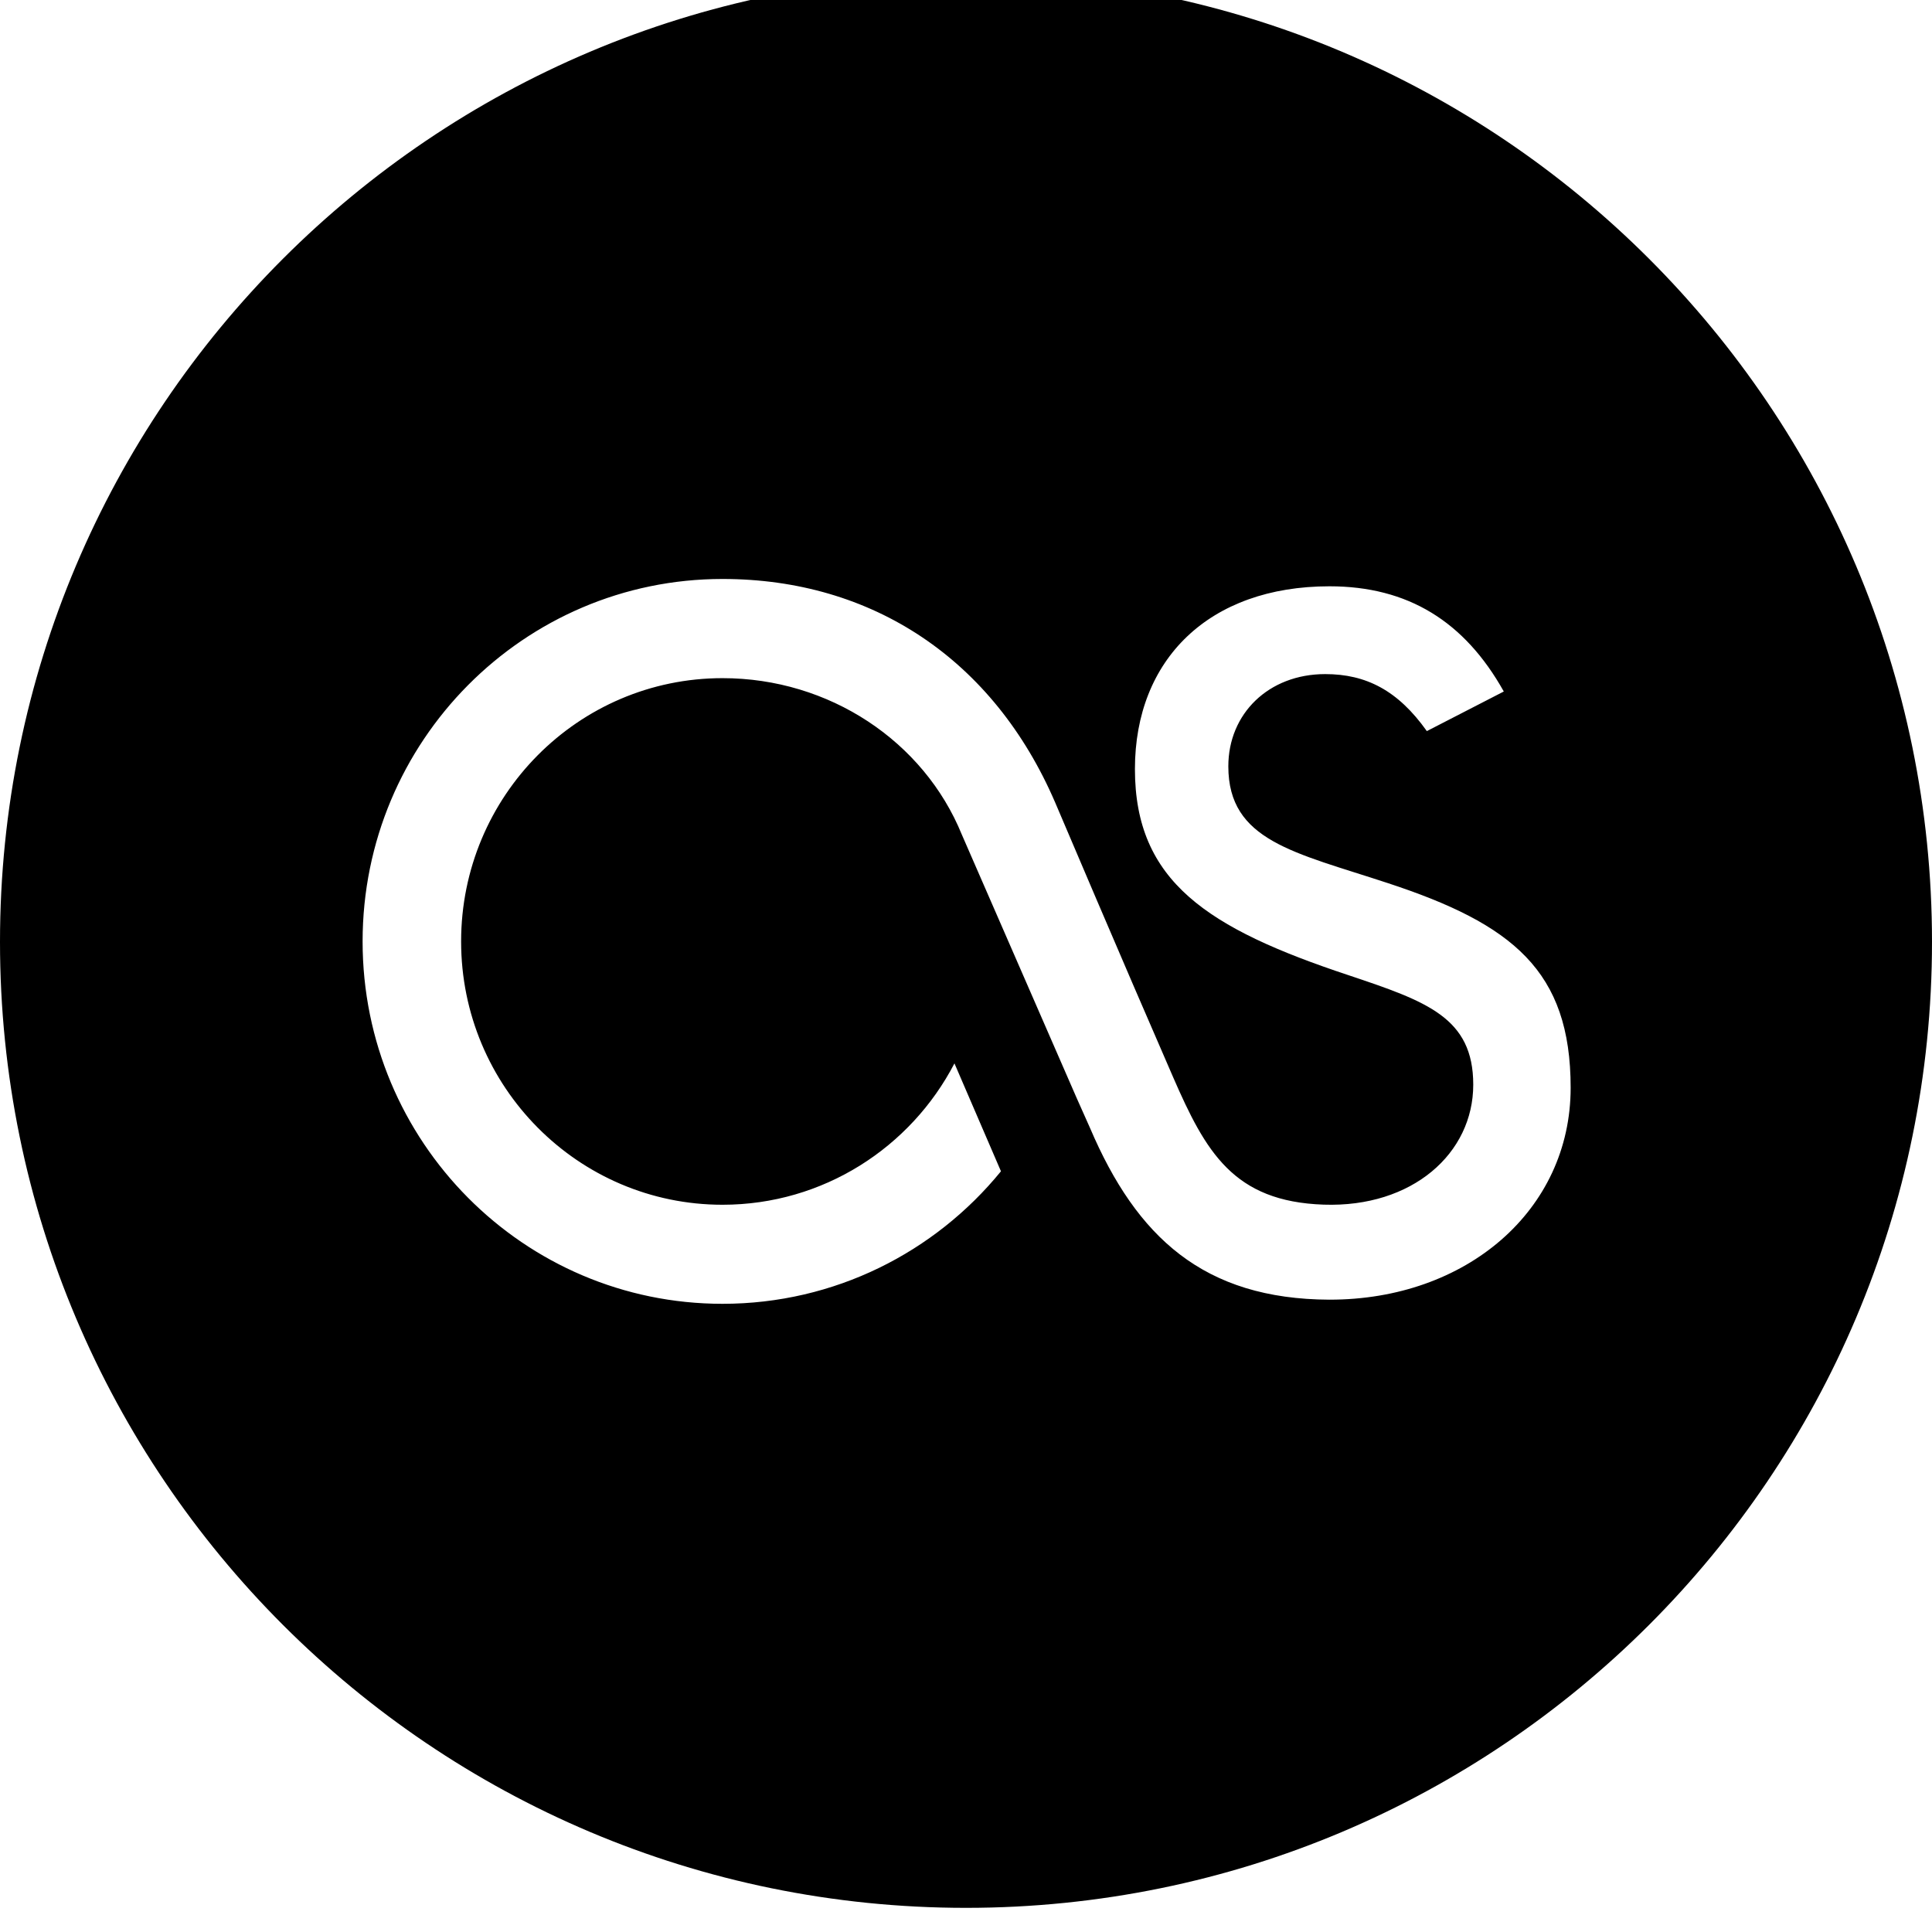
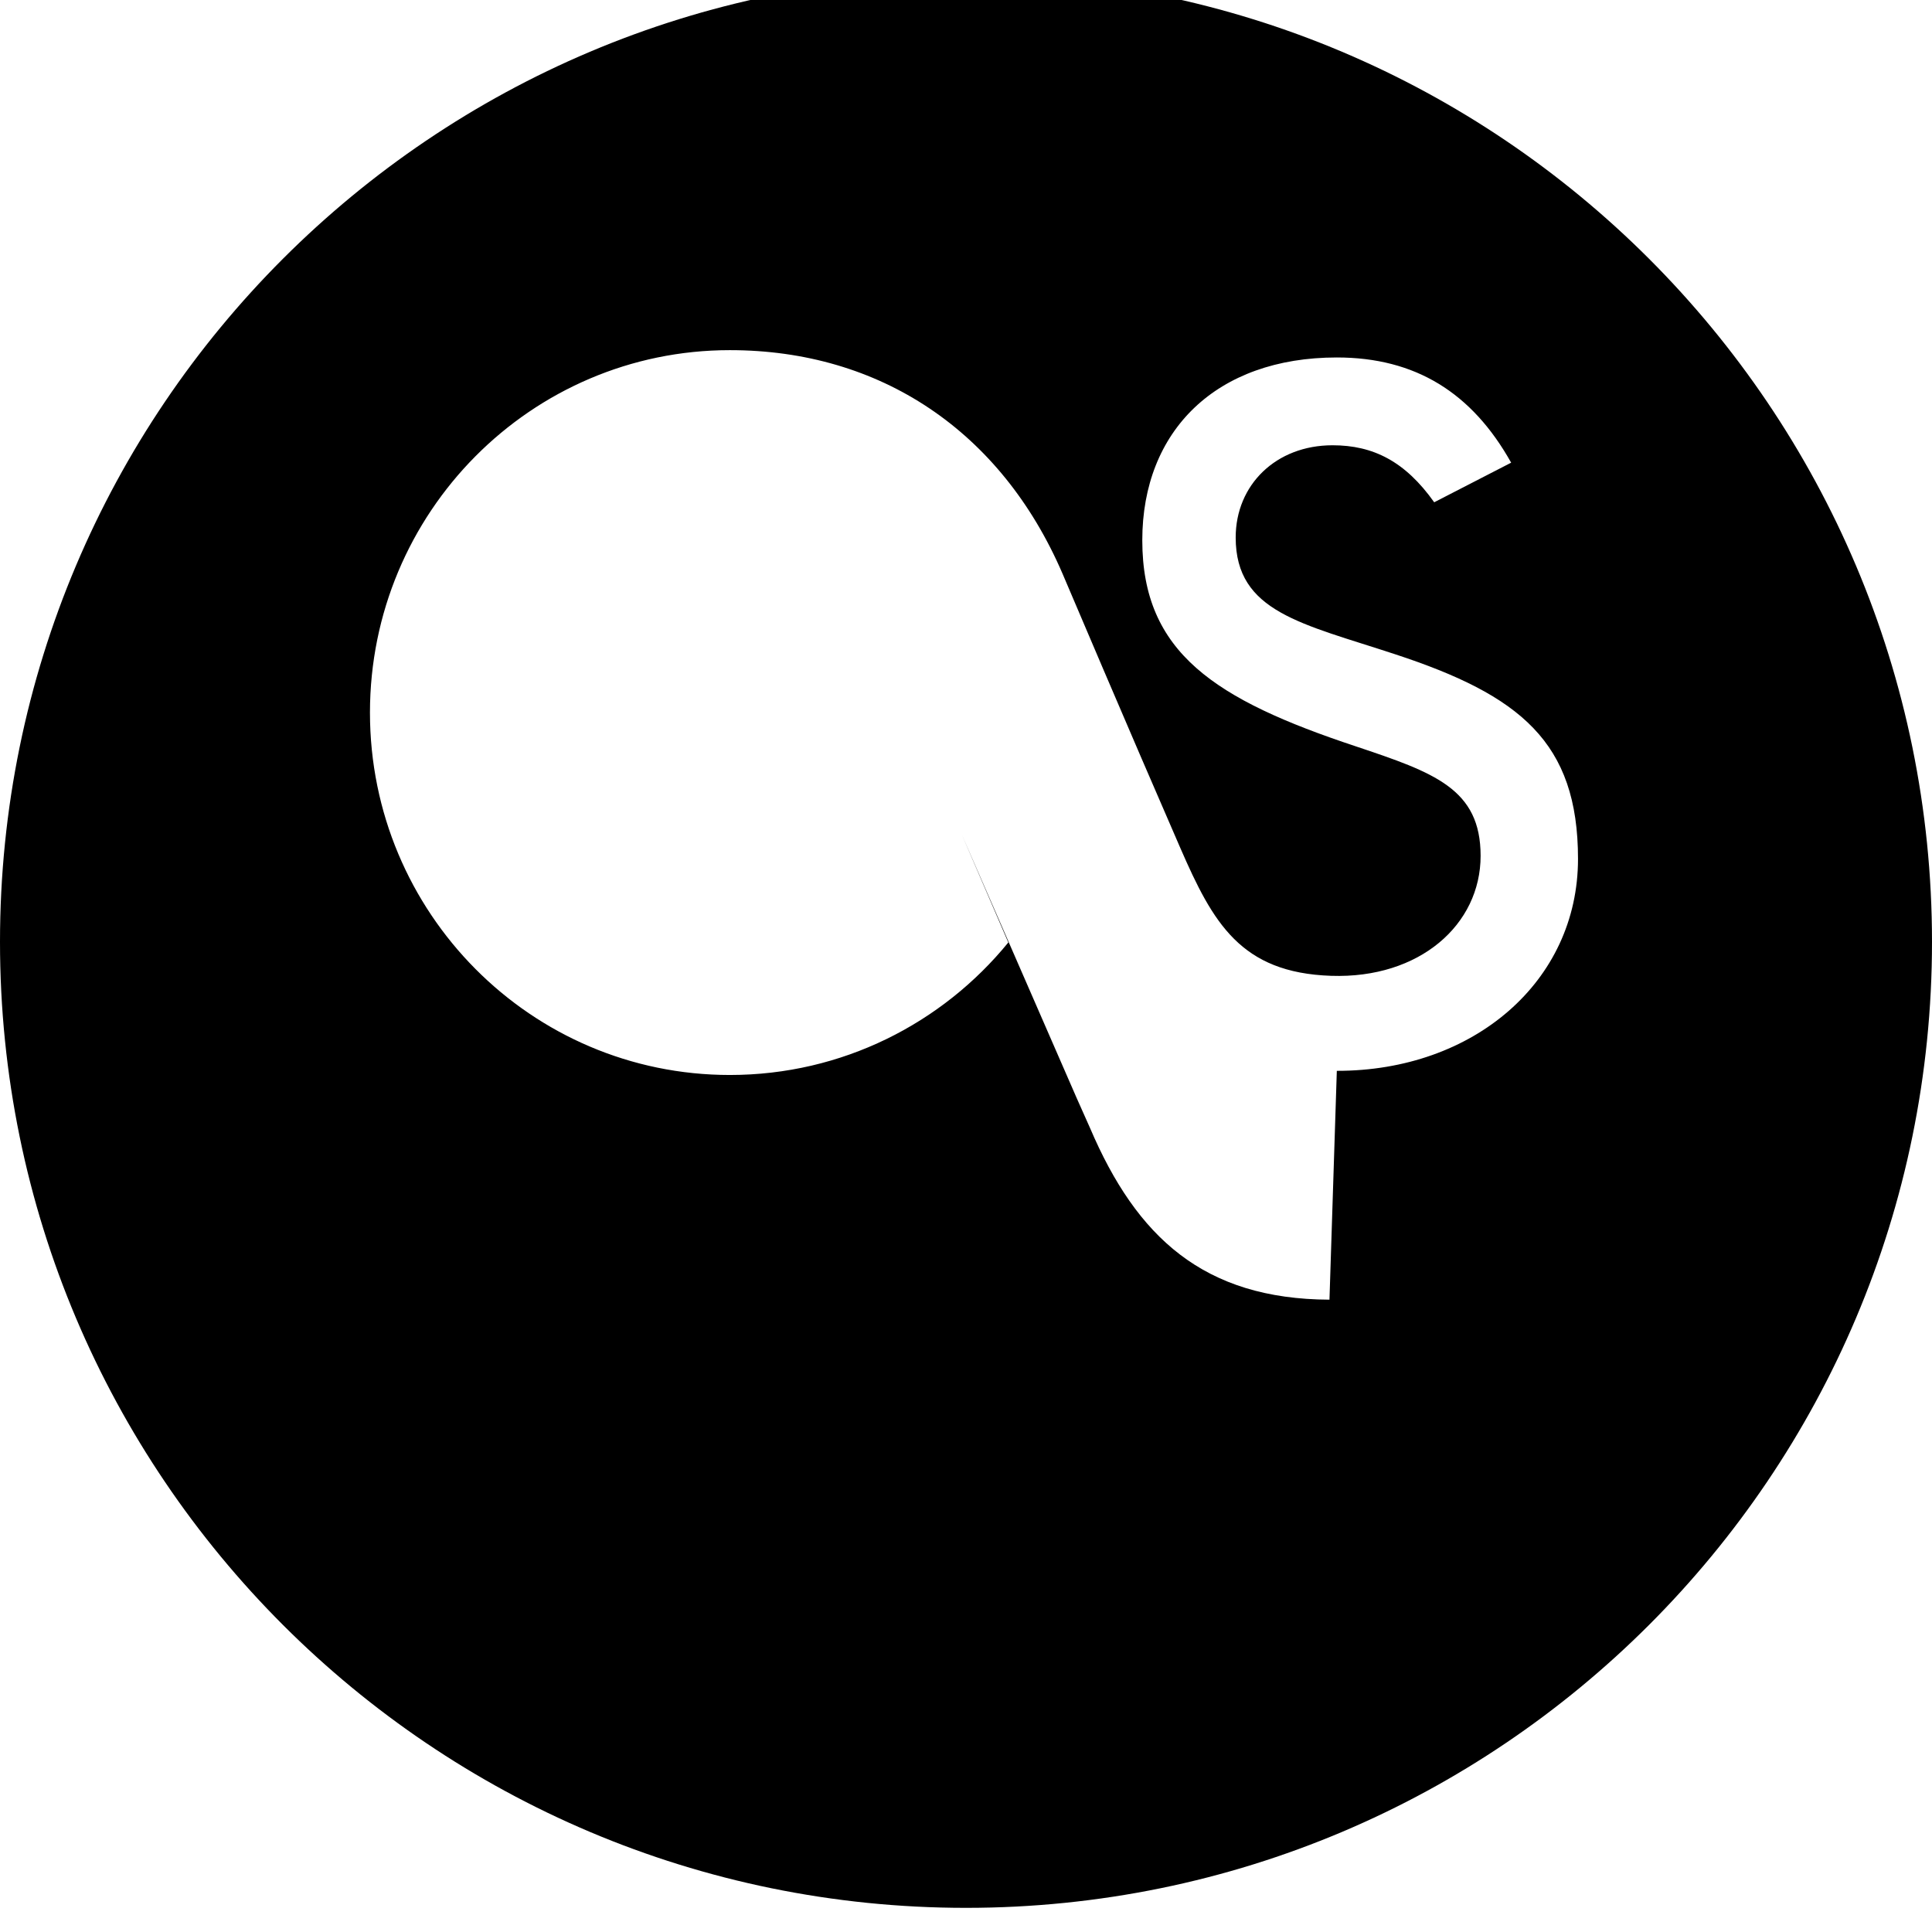
<svg xmlns="http://www.w3.org/2000/svg" viewBox="0 0 512 512">
-   <path d="M256-6.4c-141.385 0-256 114.615-256 256s114.615 256 256 256 256-114.615 256-256-114.615-256-256-256zm96.323 350.828c-33.336-.137-51.106-16.563-63.45-45.488l-3.522-7.897-30.462-69.875c-10.084-24.742-35.139-41.451-63.415-41.451-38.244 0-69.274 31.24-69.274 69.781 0 38.524 31.03 69.774 69.274 69.774 26.683 0 49.898-15.19 61.465-37.462l12.325 28.594c-17.488 21.449-44.06 35.12-73.791 35.12-52.679 0-95.38-42.961-95.38-96.027 0-53.036 42.701-96.062 95.38-96.062 39.768 0 71.861 21.375 88.166 59.258 1.252 2.929 17.248 40.631 31.223 72.712 8.647 19.856 16.012 33.024 39.933 33.84 23.498.805 39.631-13.59 39.631-31.79 0-17.788-12.298-22.062-33.062-29.017-37.315-12.38-56.596-24.815-56.596-54.618 0-29.063 19.645-48.444 51.553-48.444 20.808 0 35.805 9.315 46.2 27.881l-20.394 10.496c-7.688-10.834-16.16-15.108-26.94-15.108-14.988 0-25.668 10.487-25.668 24.441 0 19.802 17.588 22.803 42.212 30.929 33.106 10.862 48.507 23.261 48.507 54.244 0 32.531-27.717 56.221-63.917 56.167z" />
+   <path d="M256-6.4c-141.385 0-256 114.615-256 256s114.615 256 256 256 256-114.615 256-256-114.615-256-256-256zm96.323 350.828c-33.336-.137-51.106-16.563-63.45-45.488l-3.522-7.897-30.462-69.875l12.325 28.594c-17.488 21.449-44.06 35.12-73.791 35.12-52.679 0-95.38-42.961-95.38-96.027 0-53.036 42.701-96.062 95.38-96.062 39.768 0 71.861 21.375 88.166 59.258 1.252 2.929 17.248 40.631 31.223 72.712 8.647 19.856 16.012 33.024 39.933 33.84 23.498.805 39.631-13.59 39.631-31.79 0-17.788-12.298-22.062-33.062-29.017-37.315-12.38-56.596-24.815-56.596-54.618 0-29.063 19.645-48.444 51.553-48.444 20.808 0 35.805 9.315 46.2 27.881l-20.394 10.496c-7.688-10.834-16.16-15.108-26.94-15.108-14.988 0-25.668 10.487-25.668 24.441 0 19.802 17.588 22.803 42.212 30.929 33.106 10.862 48.507 23.261 48.507 54.244 0 32.531-27.717 56.221-63.917 56.167z" />
</svg>